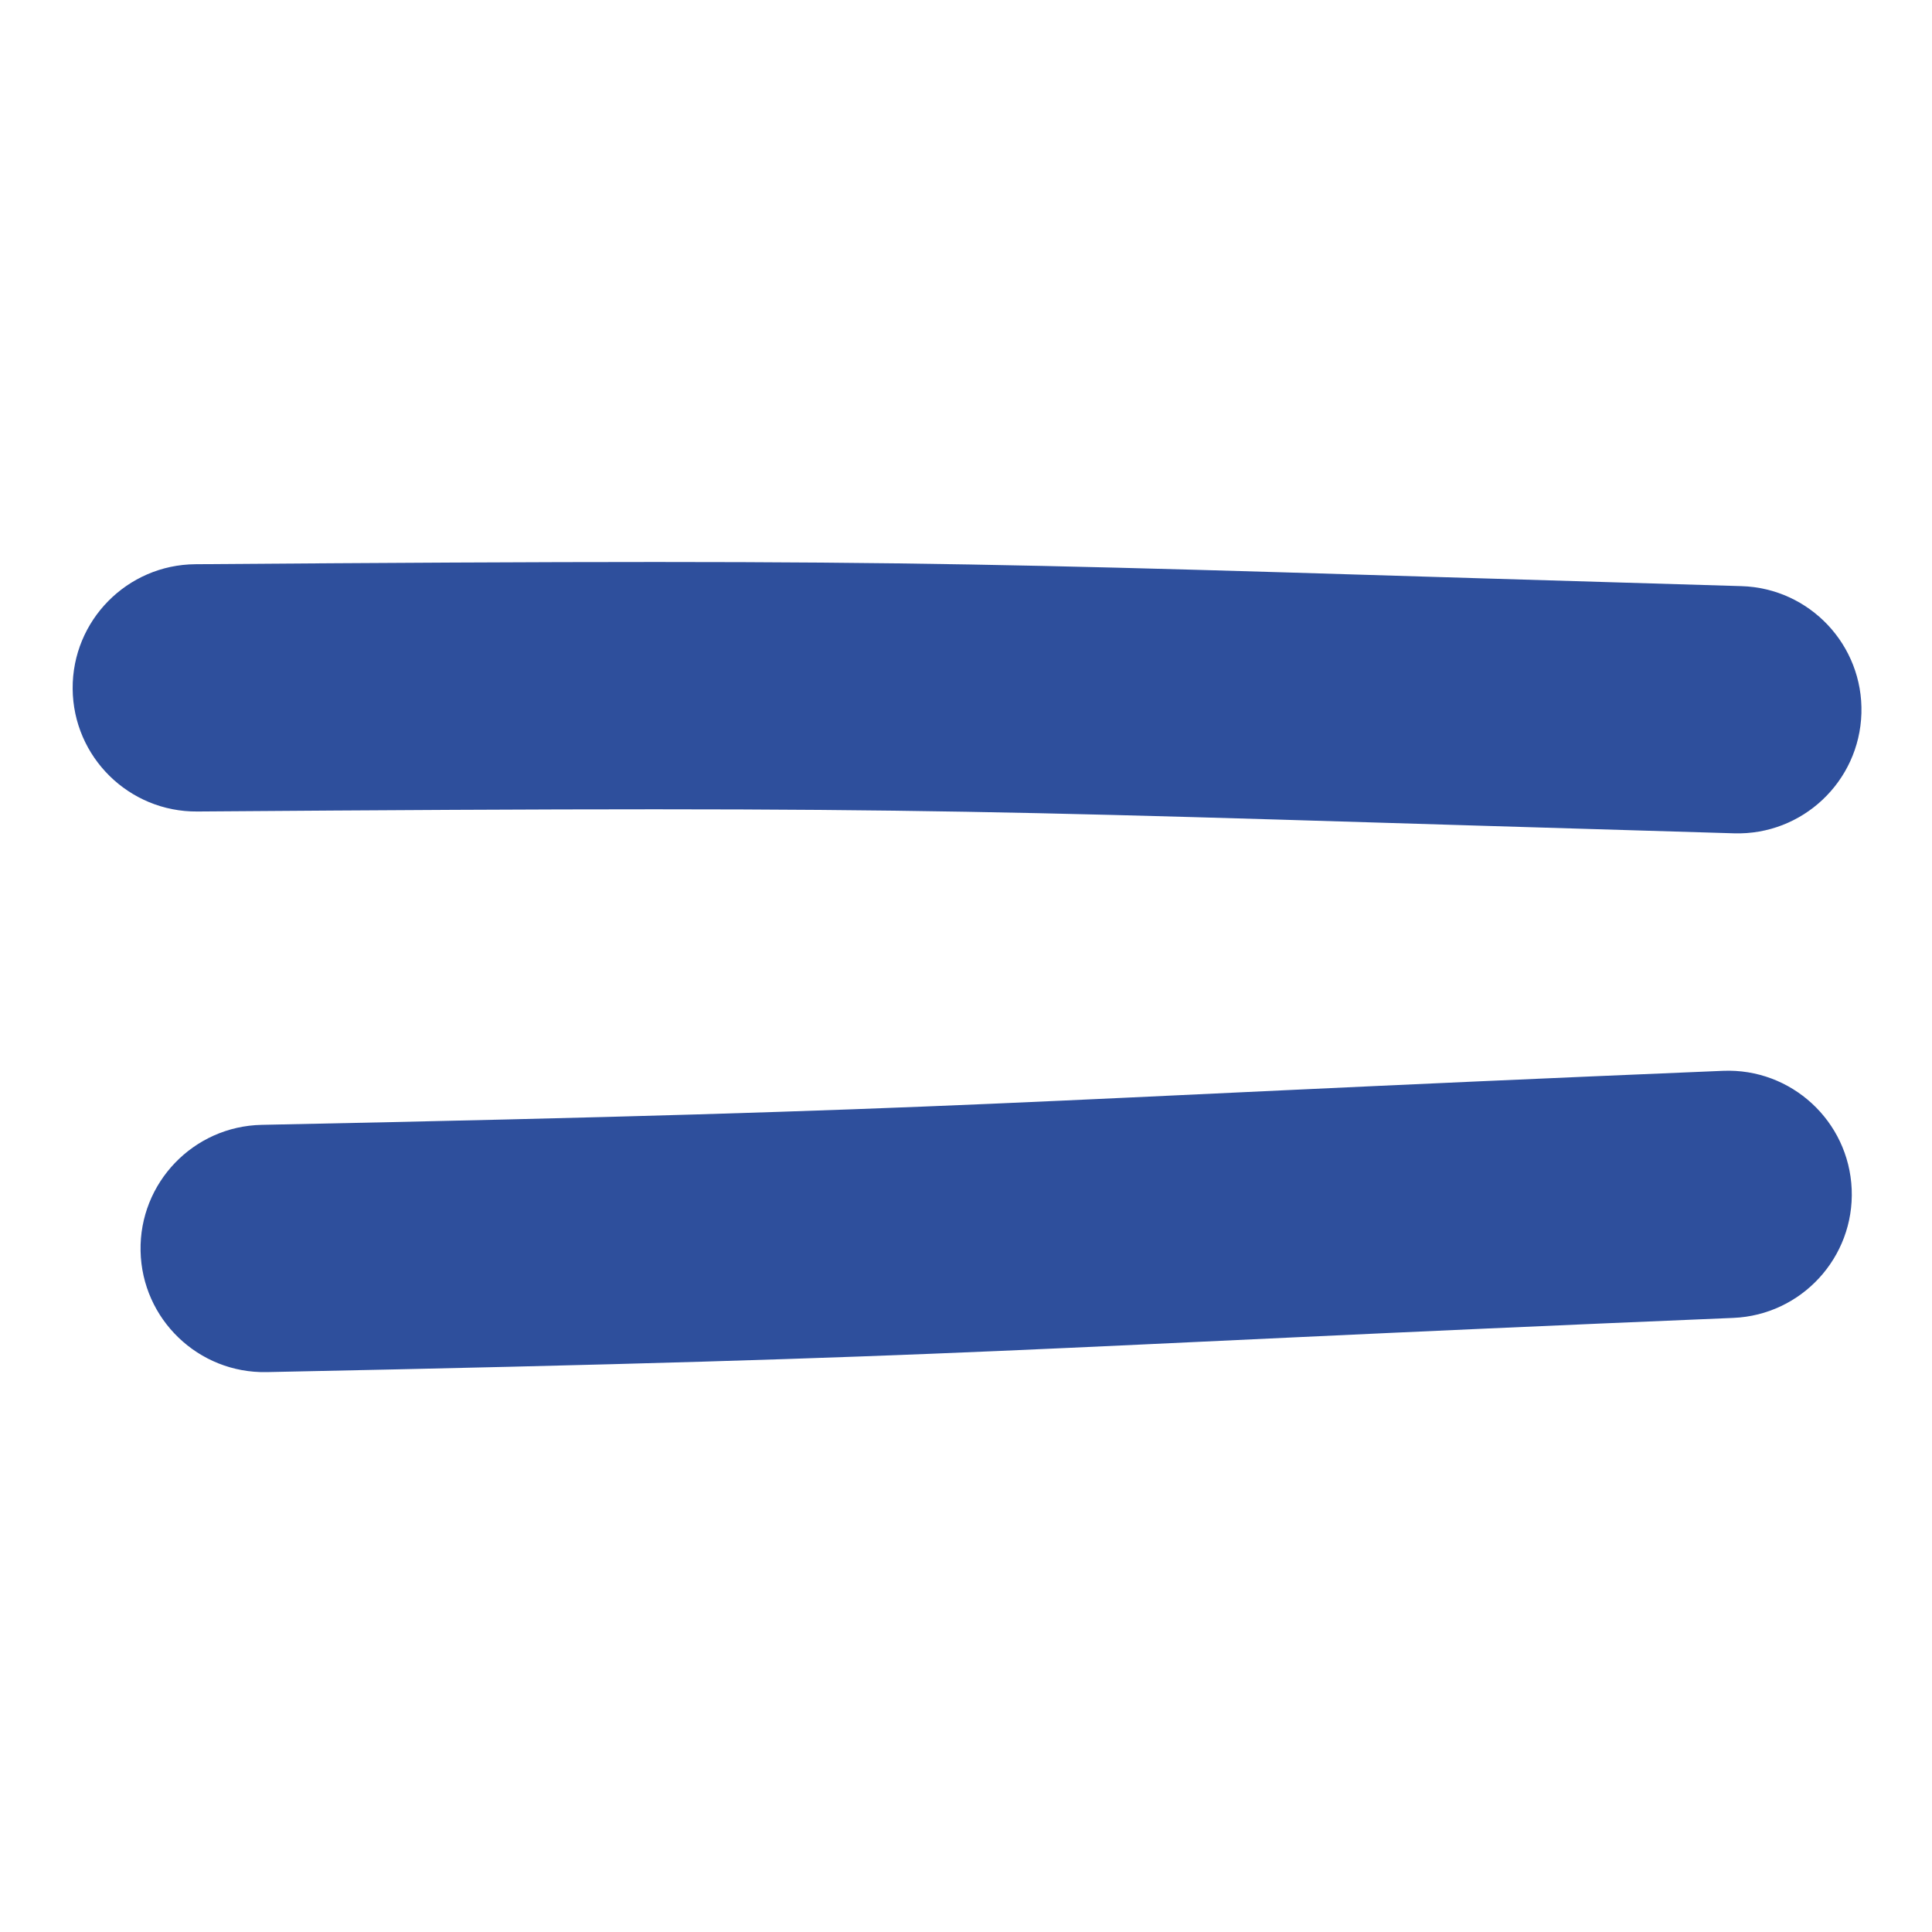
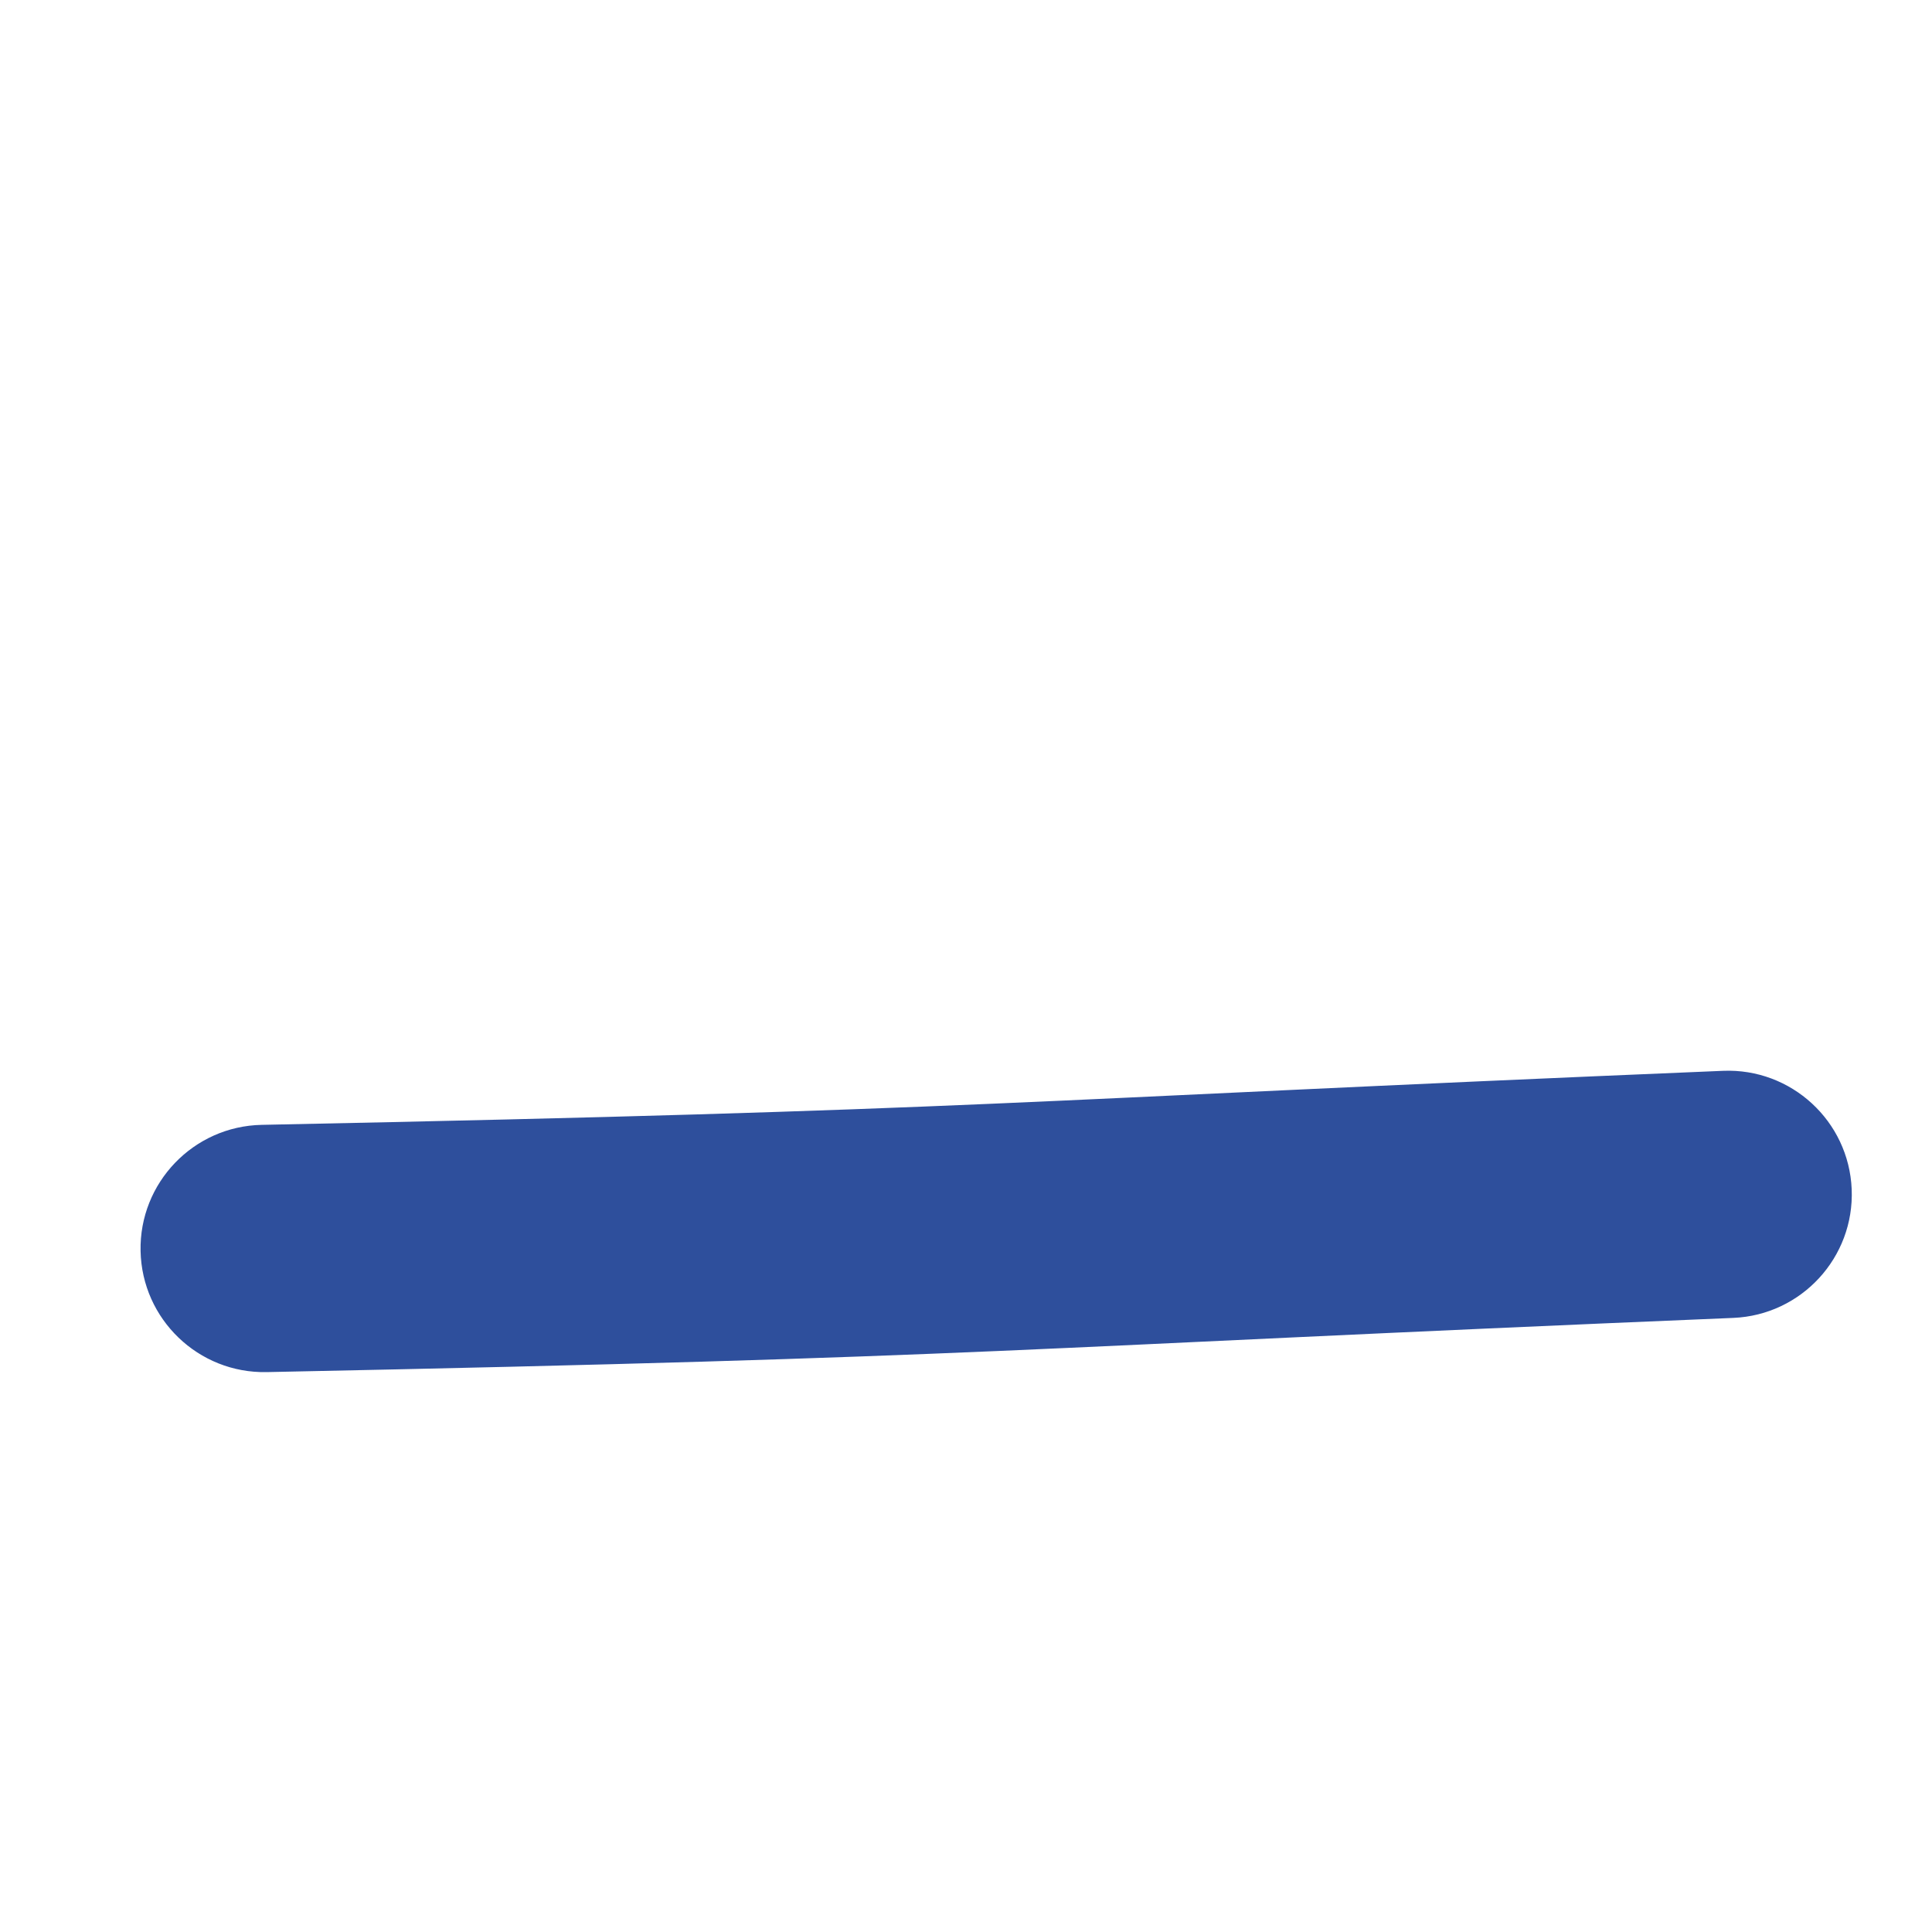
<svg xmlns="http://www.w3.org/2000/svg" width="100%" height="100%" viewBox="0 0 125 125" version="1.1" xml:space="preserve" style="fill-rule:evenodd;clip-rule:evenodd;stroke-linejoin:round;stroke-miterlimit:2;">
-   <path d="M12.761,52.504C8.346,52.537 4.734,48.98 4.701,44.564C4.668,40.149 8.226,36.538 12.641,36.505C62.879,36.127 62.617,36.455 112.671,37.923C117.084,38.053 120.562,41.741 120.433,46.154C120.303,50.568 116.615,54.046 112.201,53.916C62.443,52.456 62.703,52.129 12.761,52.504Z" style="fill:rgb(46,79,156);" />
  <path d="M17.256,88.775C12.841,88.865 9.185,85.354 9.095,80.939C9.005,76.525 12.516,72.868 16.931,72.778C64.382,71.814 64.009,71.261 111.478,69.282C115.889,69.098 119.62,72.53 119.804,76.942C119.988,81.353 116.555,85.084 112.144,85.268C64.504,87.254 64.879,87.808 17.256,88.775Z" style="fill:rgb(46,79,156);" />
</svg>